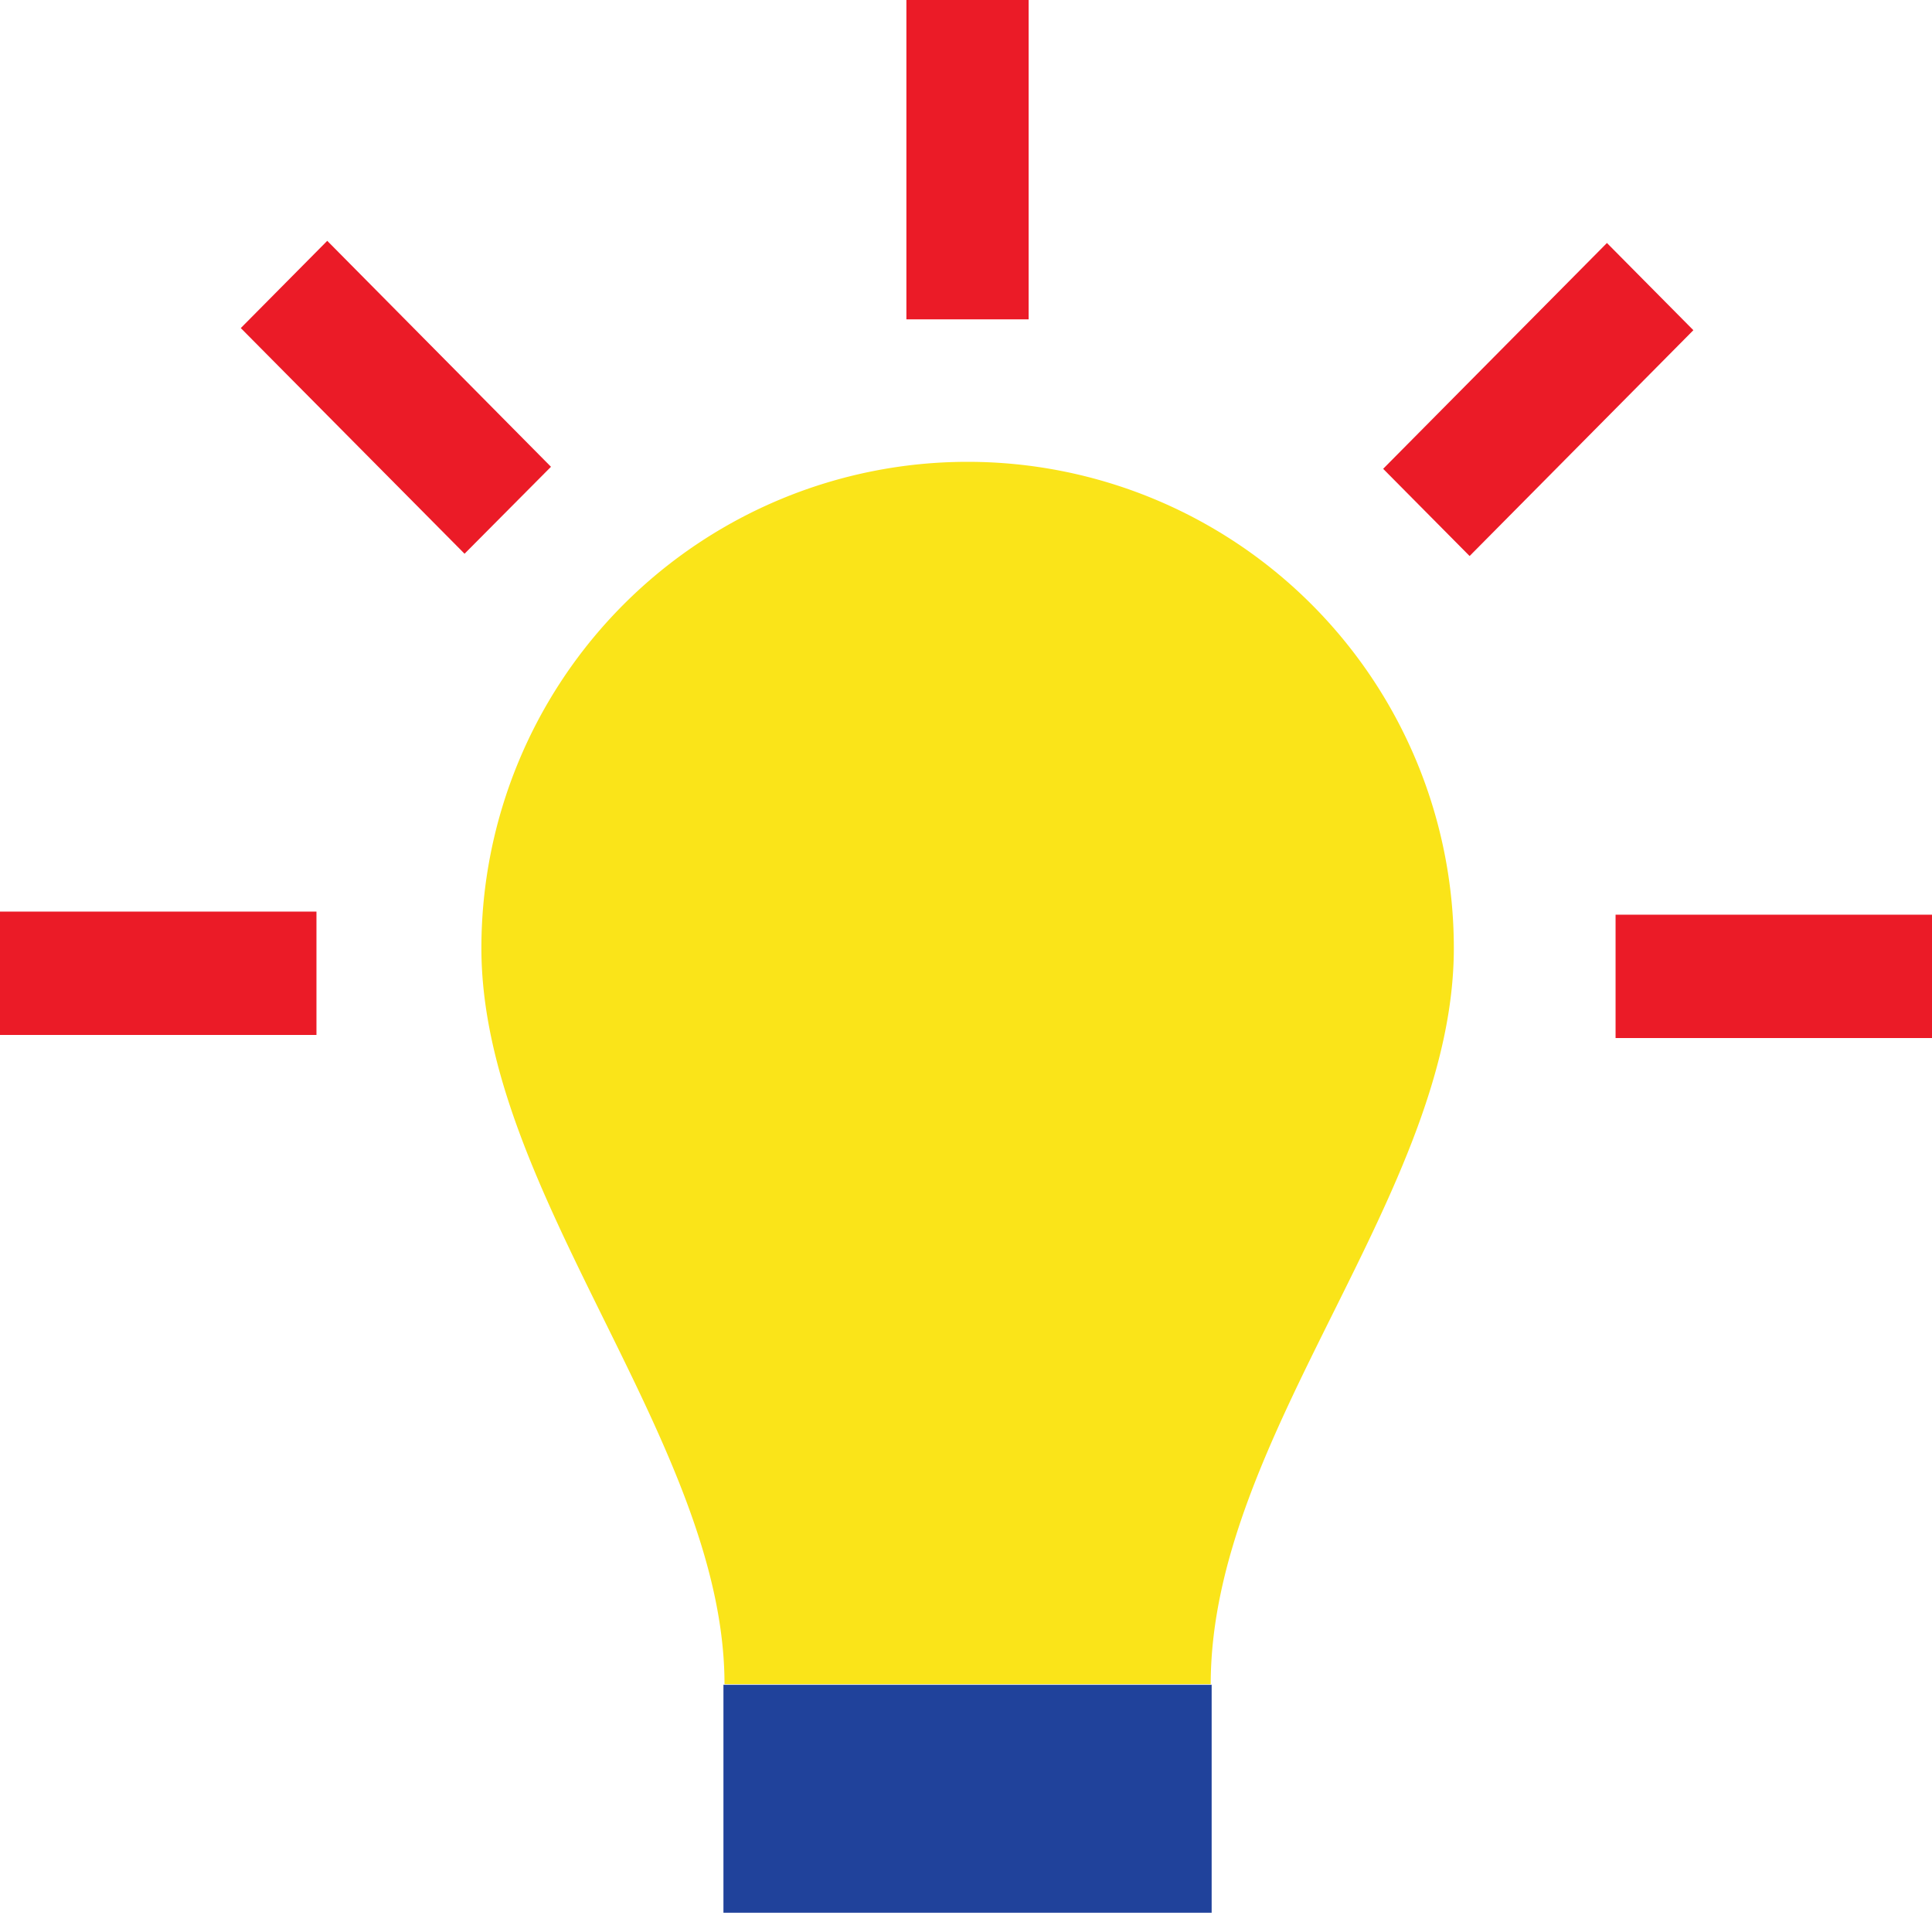
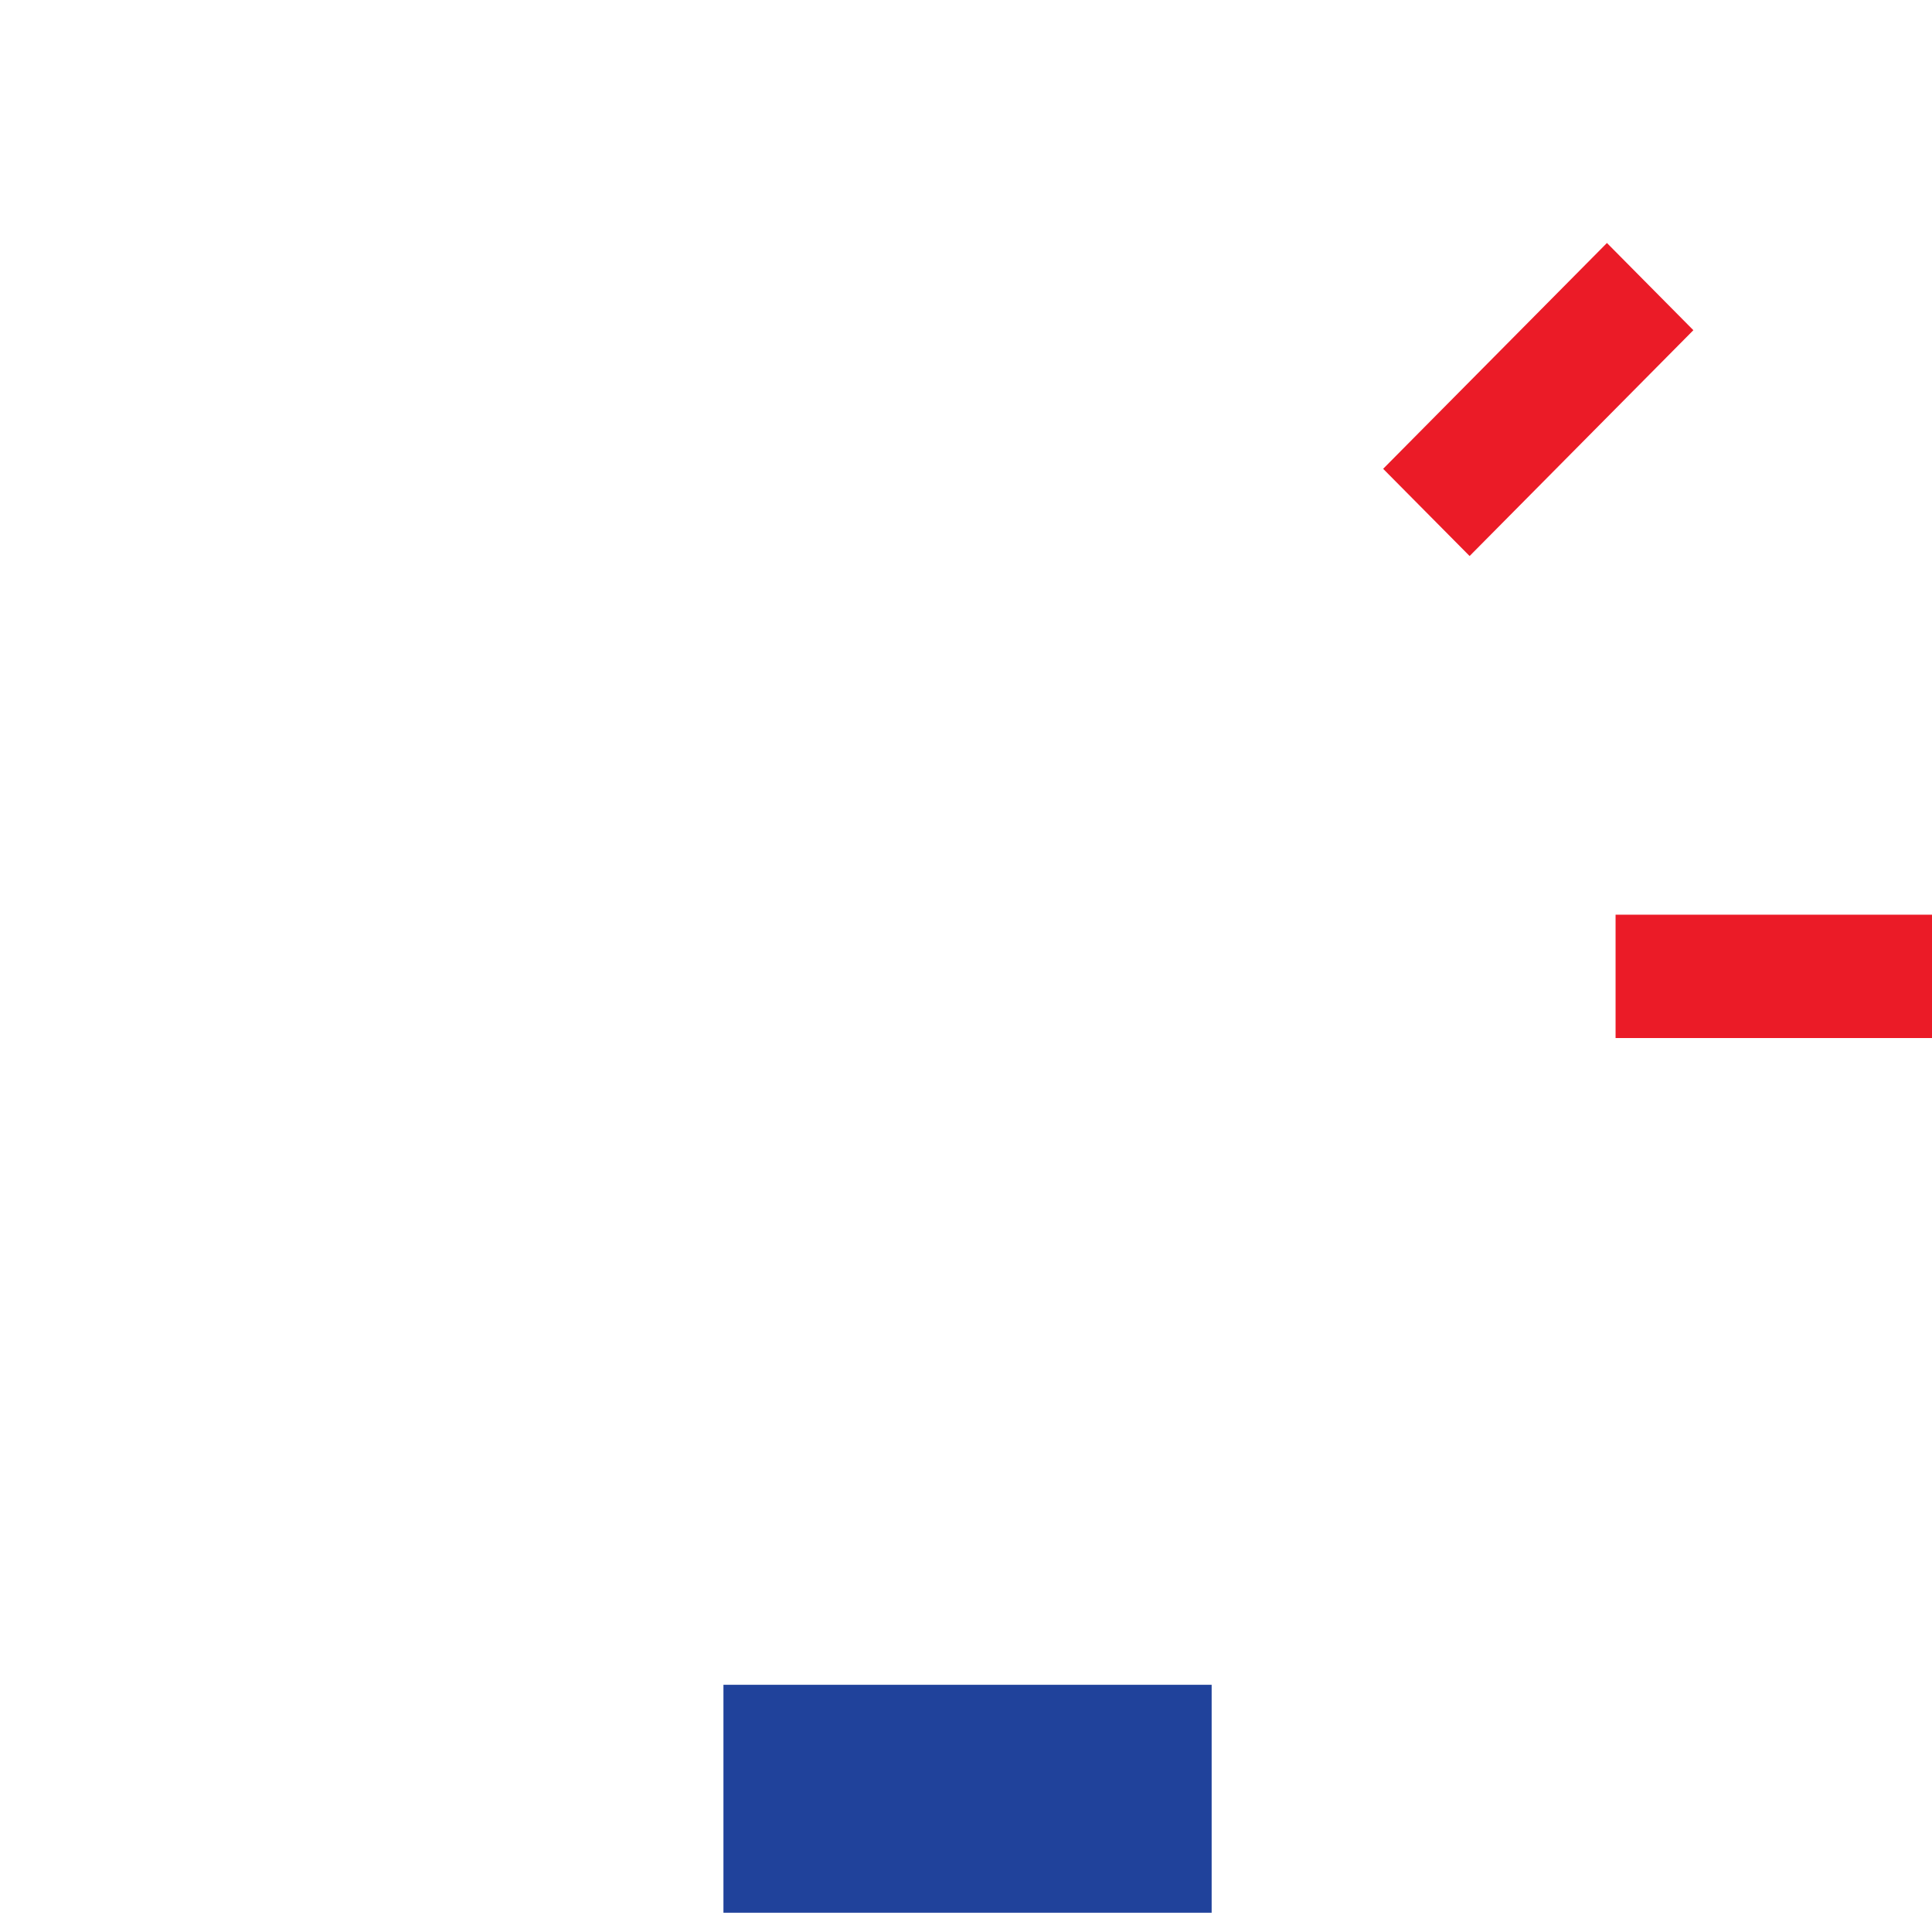
<svg xmlns="http://www.w3.org/2000/svg" width="60" height="59.392" viewBox="0 0 60 59.392">
  <defs>
    <style>.a{fill:#fae419;}.b{fill:#20429b;}.c{fill:#eb1b27;}</style>
  </defs>
  <g transform="translate(30 29.696)">
    <g transform="translate(-30 -29.696)">
-       <path class="a" d="M48.161,32.3c0,7.618-7.55,15.118-7.55,22.855h-15.1c0-7.5-7.55-15.237-7.55-22.855a15.1,15.1,0,1,1,30.2,0" transform="translate(-3.011 -2.86)" />
      <rect class="b" width="15.162" height="7.078" transform="translate(22.467 52.314)" />
-       <rect class="c" width="3.796" height="9.916" transform="translate(28.149)" />
      <path class="c" d="M58.558,9.065l2.684,2.708-6.949,7.012-2.685-2.708Z" transform="translate(-8.653 -1.52)" />
      <rect class="c" width="9.827" height="3.83" transform="translate(50.173 28.402)" />
-       <rect class="c" width="9.828" height="3.83" transform="translate(0 28.306)" />
-       <path class="c" d="M8.985,11.693,11.67,8.984,18.618,16,15.934,18.7Z" transform="translate(-1.507 -1.506)" />
    </g>
  </g>
</svg>